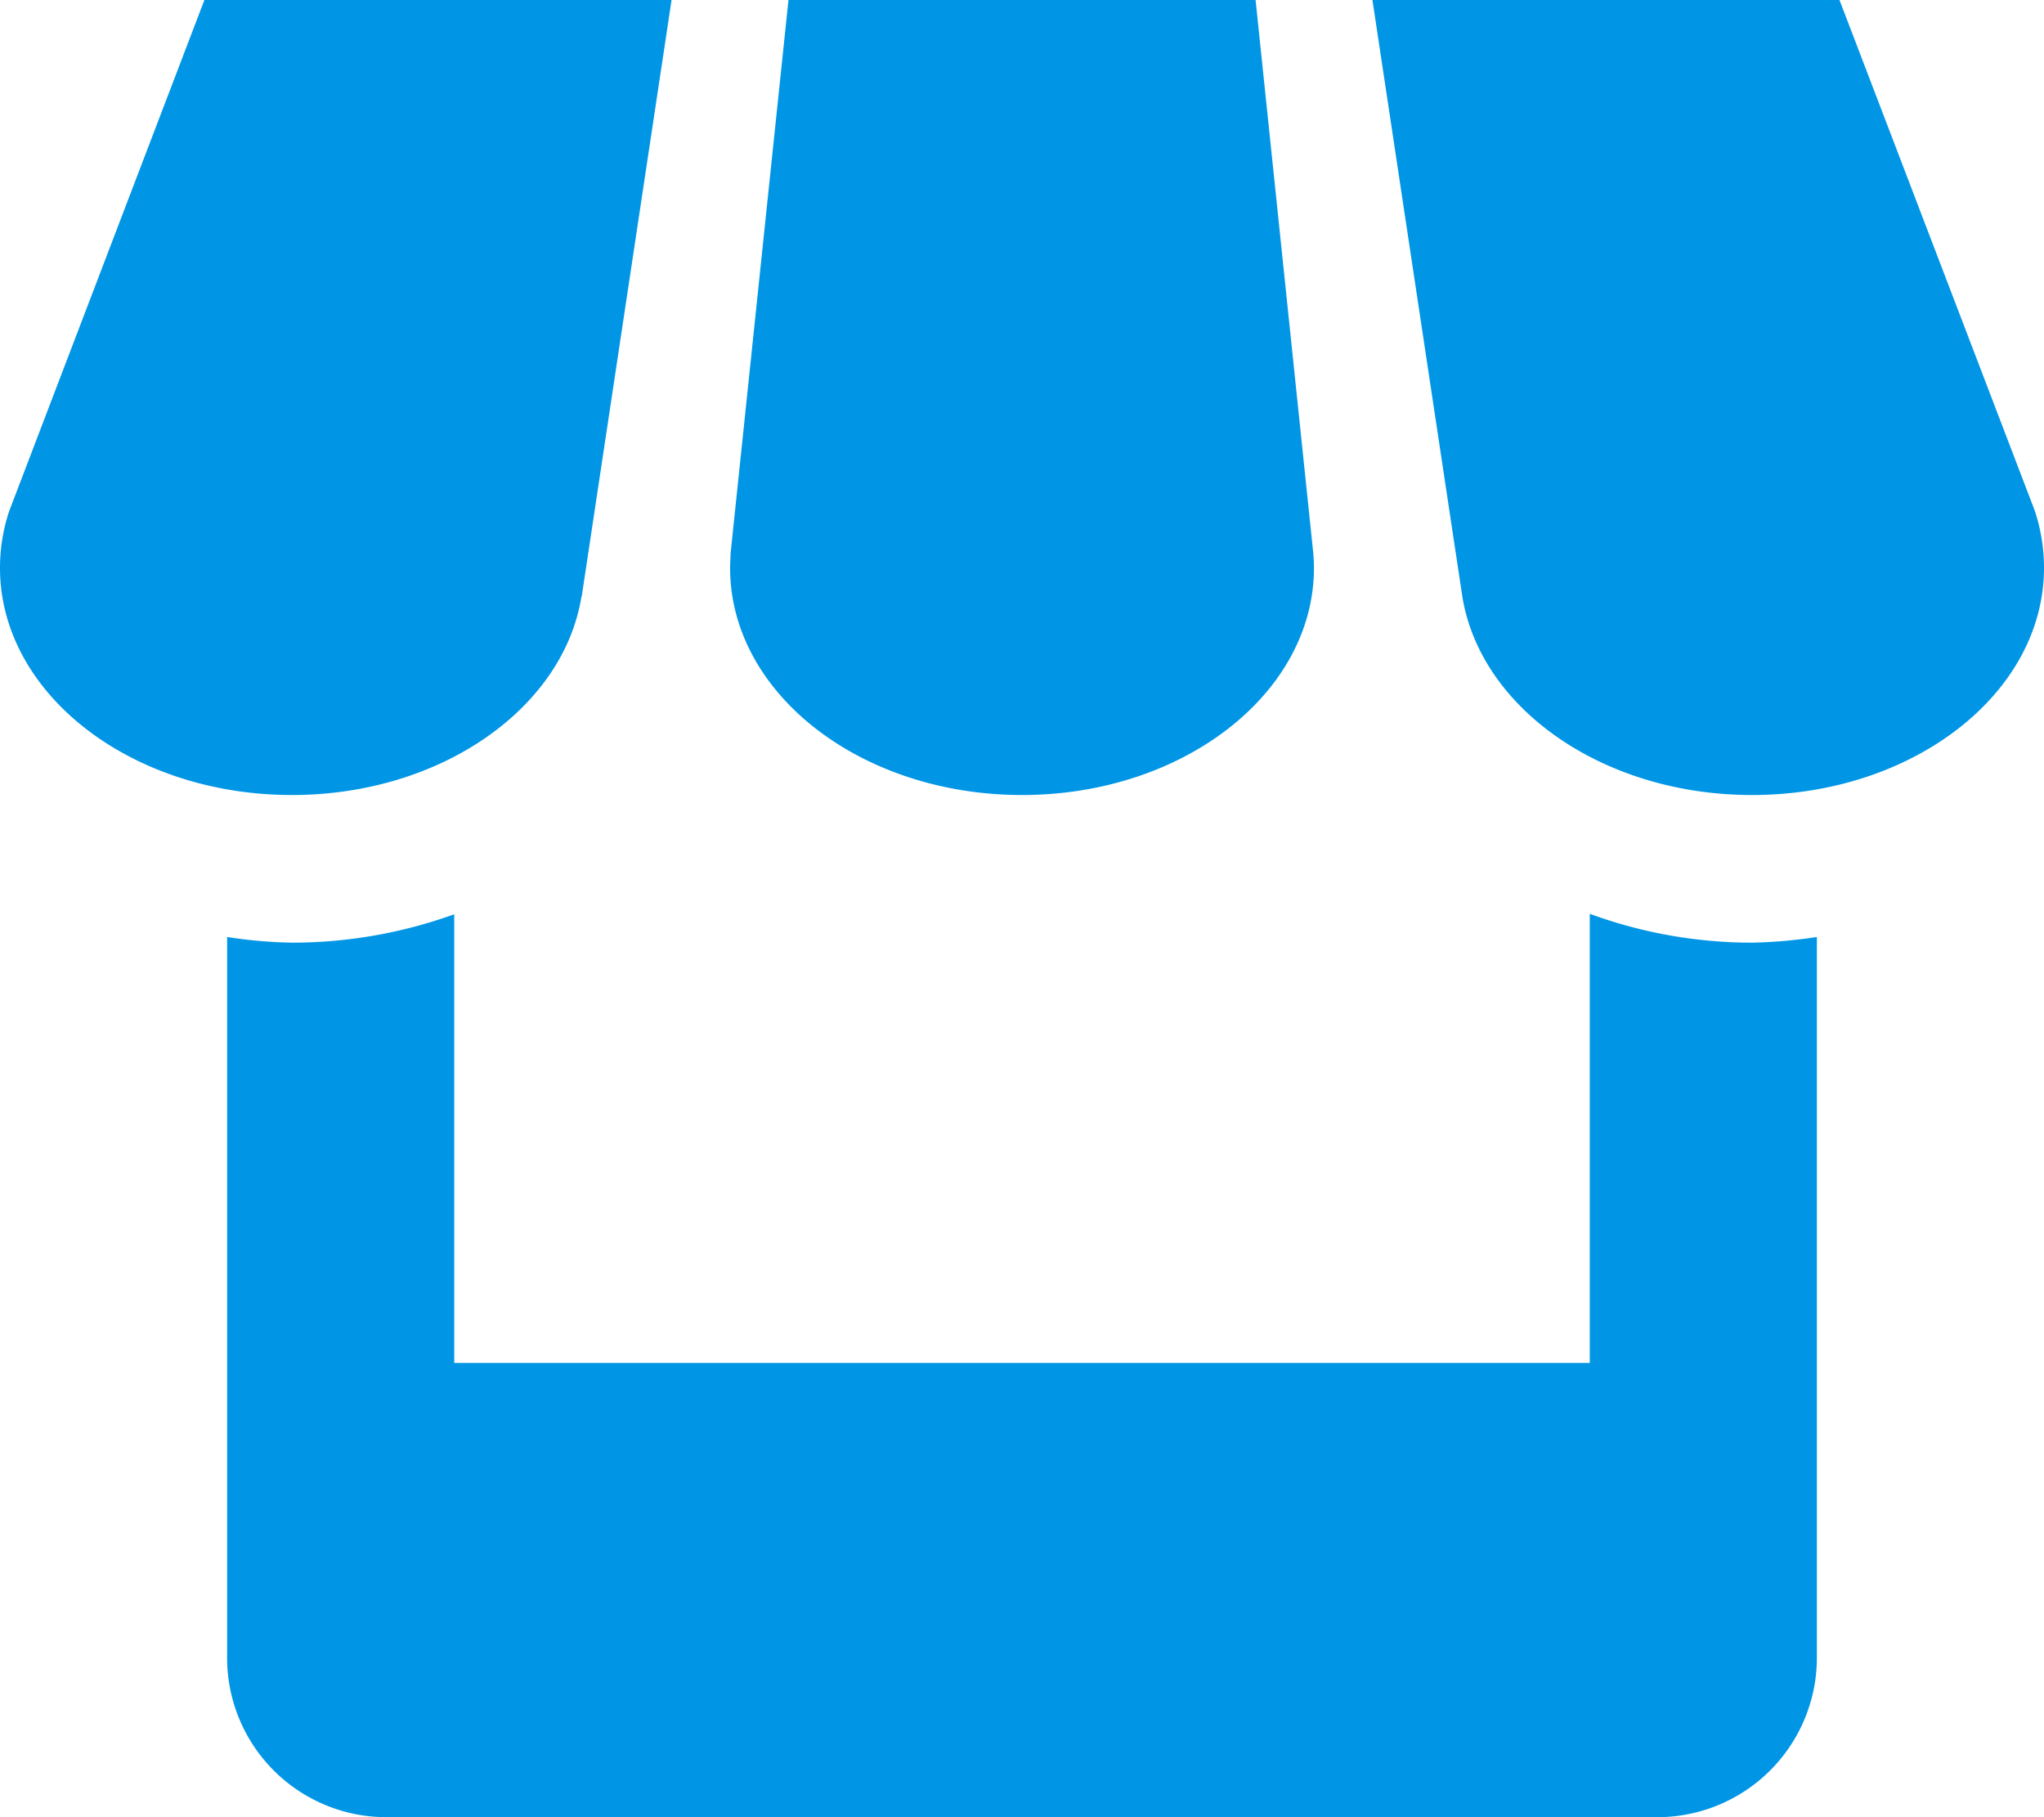
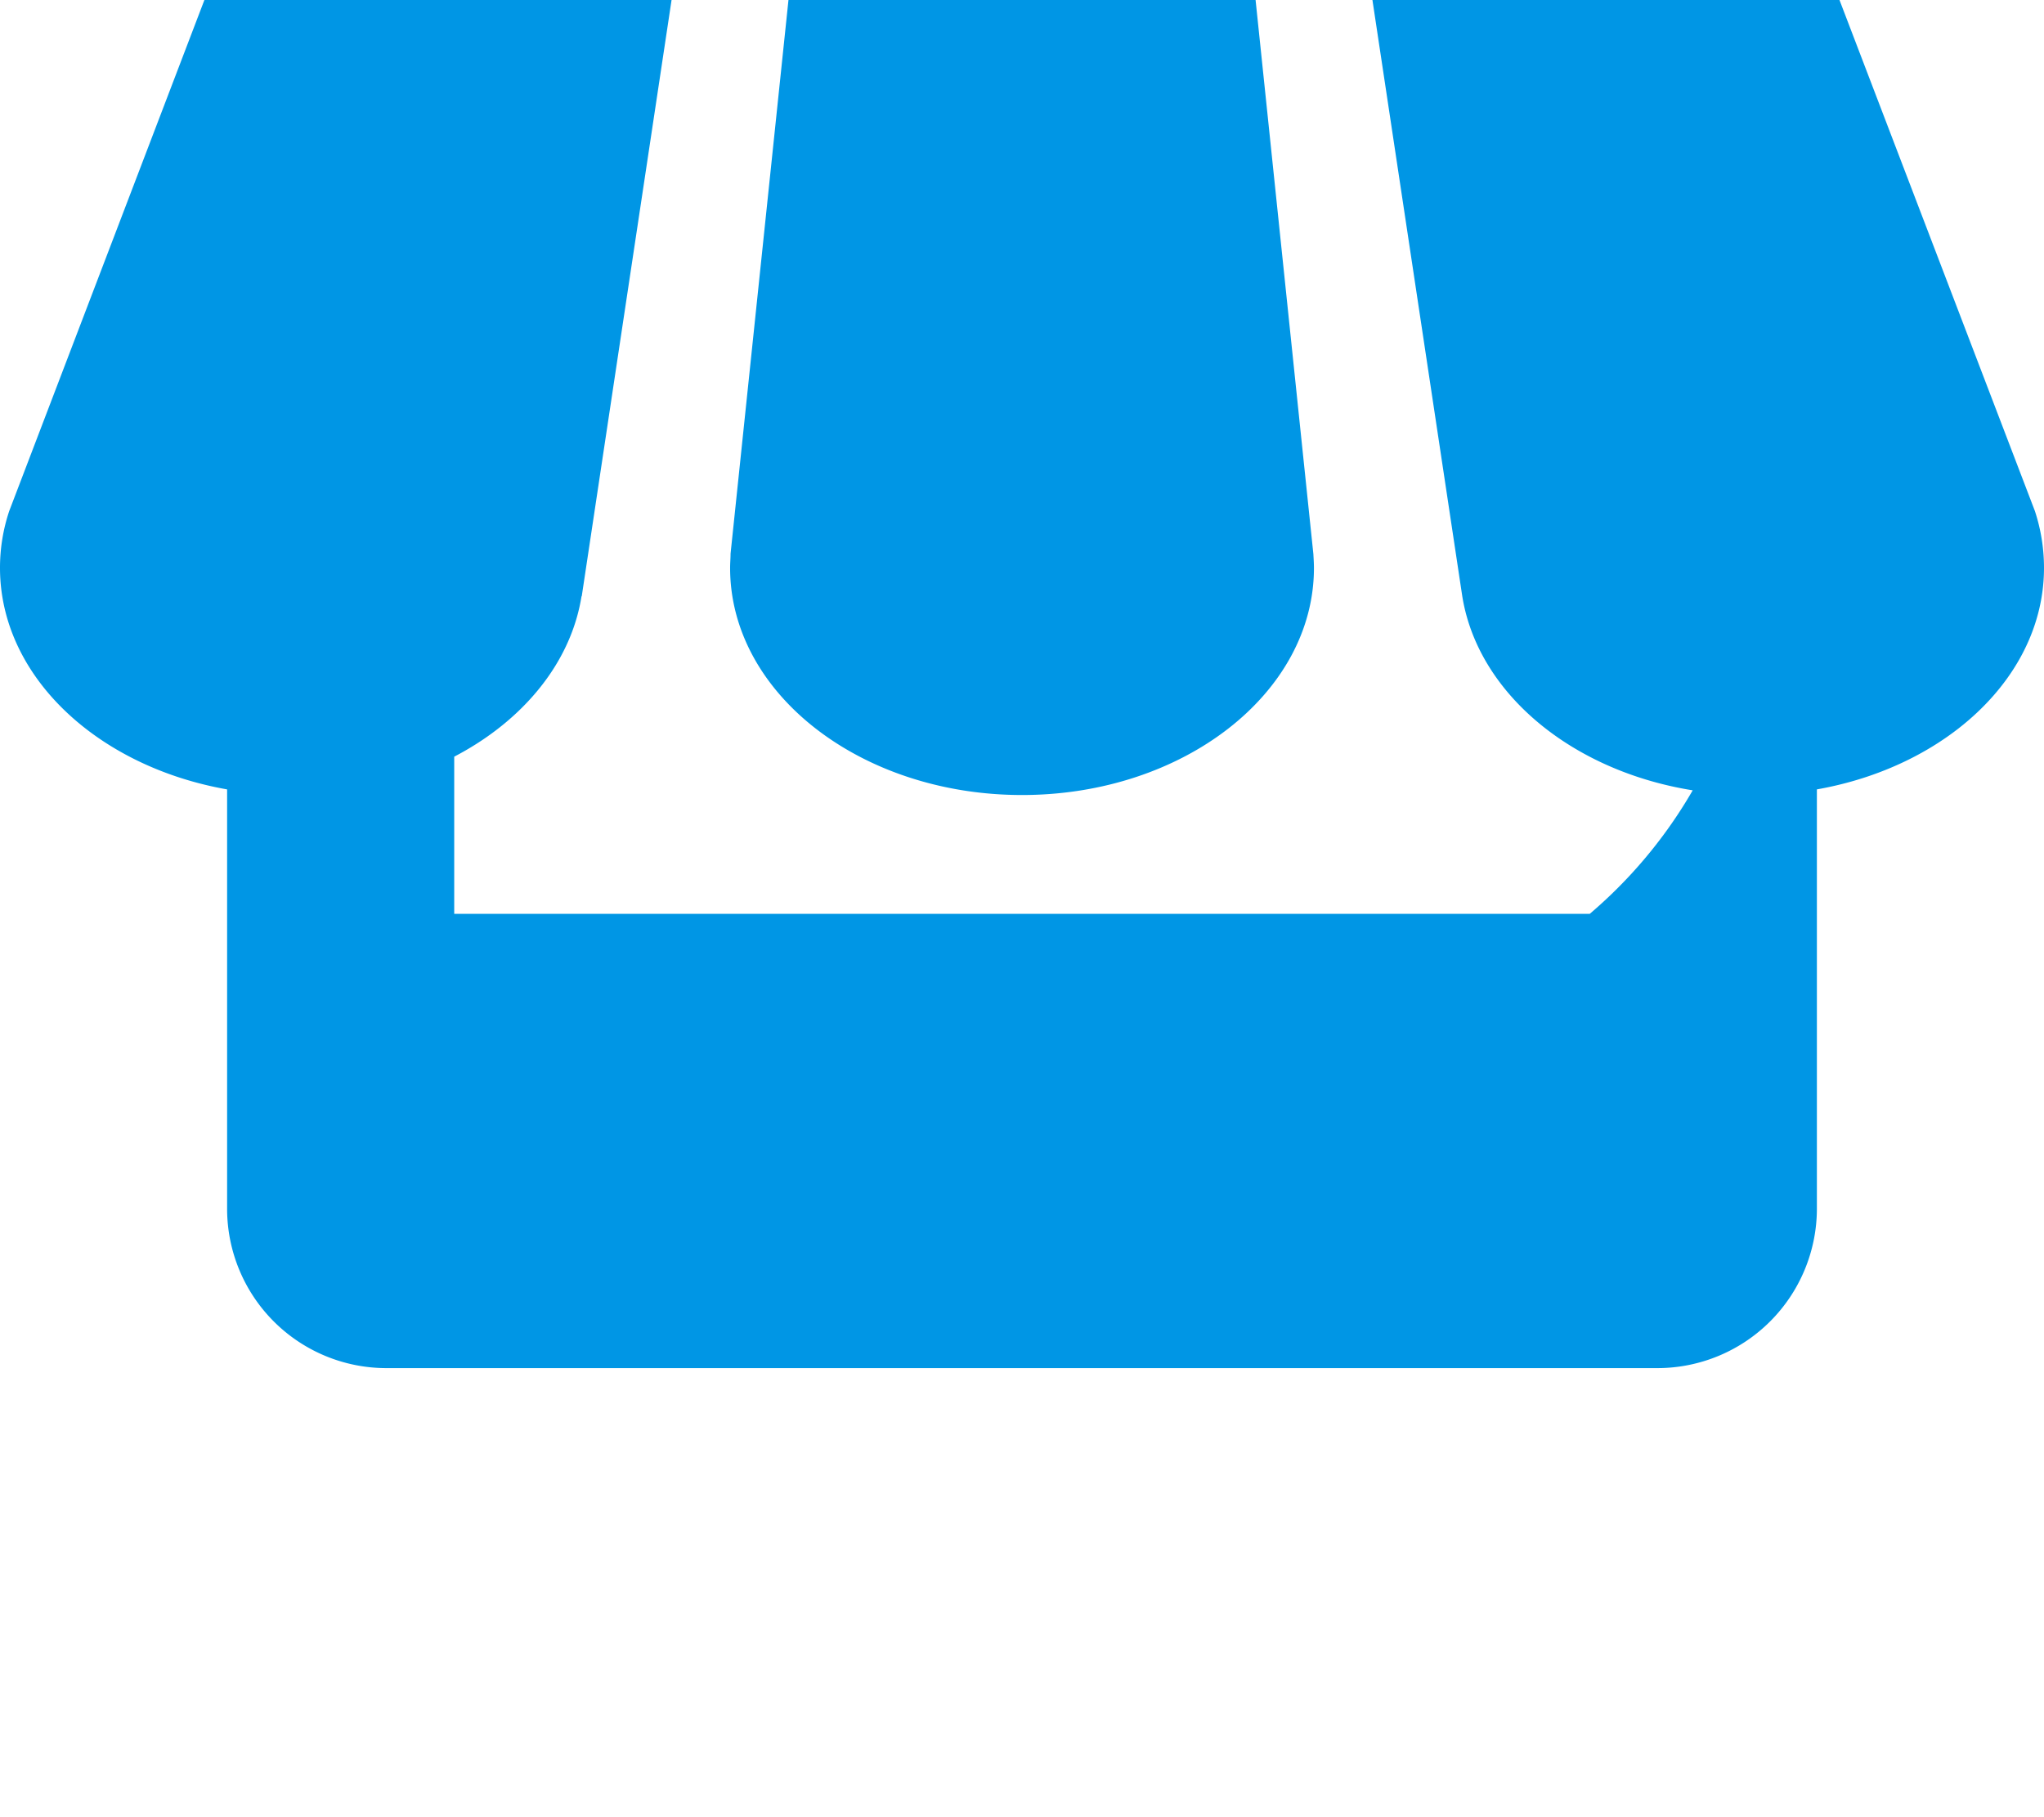
<svg xmlns="http://www.w3.org/2000/svg" width="36" height="32" viewBox="0 0 36 32">
-   <path id="Icon_metro-shop" data-name="Icon metro-shop" d="M14.359,15.127l1.582-10.5H7.713l-3.438,9a3.155,3.155,0,0,0-.162,1c0,2.208,2.3,4,5.142,4,2.62,0,4.786-1.528,5.1-3.5Zm7.754,3.5c2.84,0,5.142-1.792,5.142-4,0-.082-.006-.164-.01-.242L26.227,4.627H18l-1.02,9.75c0,.082-.008.164-.008.25,0,2.208,2.3,4,5.142,4Zm10,2.092v7.908h-20v-7.9a8.415,8.415,0,0,1-2.858.5,8.246,8.246,0,0,1-1.142-.1v12.7a2.806,2.806,0,0,0,2.8,2.8h22.4a2.81,2.81,0,0,0,2.8-2.8v-12.7a8.593,8.593,0,0,1-1.142.1A8.311,8.311,0,0,1,32.113,20.719Zm7.84-7.092-3.442-9H28.285l1.58,10.484c.308,1.98,2.474,3.516,5.106,3.516,2.84,0,5.142-1.792,5.142-4a3.212,3.212,0,0,0-.16-1Z" transform="translate(-4.113 -4.627)" fill="#0096e5" />
+   <path id="Icon_metro-shop" data-name="Icon metro-shop" d="M14.359,15.127l1.582-10.5H7.713l-3.438,9a3.155,3.155,0,0,0-.162,1c0,2.208,2.3,4,5.142,4,2.62,0,4.786-1.528,5.1-3.5Zm7.754,3.5c2.84,0,5.142-1.792,5.142-4,0-.082-.006-.164-.01-.242L26.227,4.627H18l-1.02,9.75c0,.082-.008.164-.008.25,0,2.208,2.3,4,5.142,4Zm10,2.092h-20v-7.9a8.415,8.415,0,0,1-2.858.5,8.246,8.246,0,0,1-1.142-.1v12.7a2.806,2.806,0,0,0,2.8,2.8h22.4a2.81,2.81,0,0,0,2.8-2.8v-12.7a8.593,8.593,0,0,1-1.142.1A8.311,8.311,0,0,1,32.113,20.719Zm7.84-7.092-3.442-9H28.285l1.58,10.484c.308,1.98,2.474,3.516,5.106,3.516,2.84,0,5.142-1.792,5.142-4a3.212,3.212,0,0,0-.16-1Z" transform="translate(-4.113 -4.627)" fill="#0096e5" />
</svg>